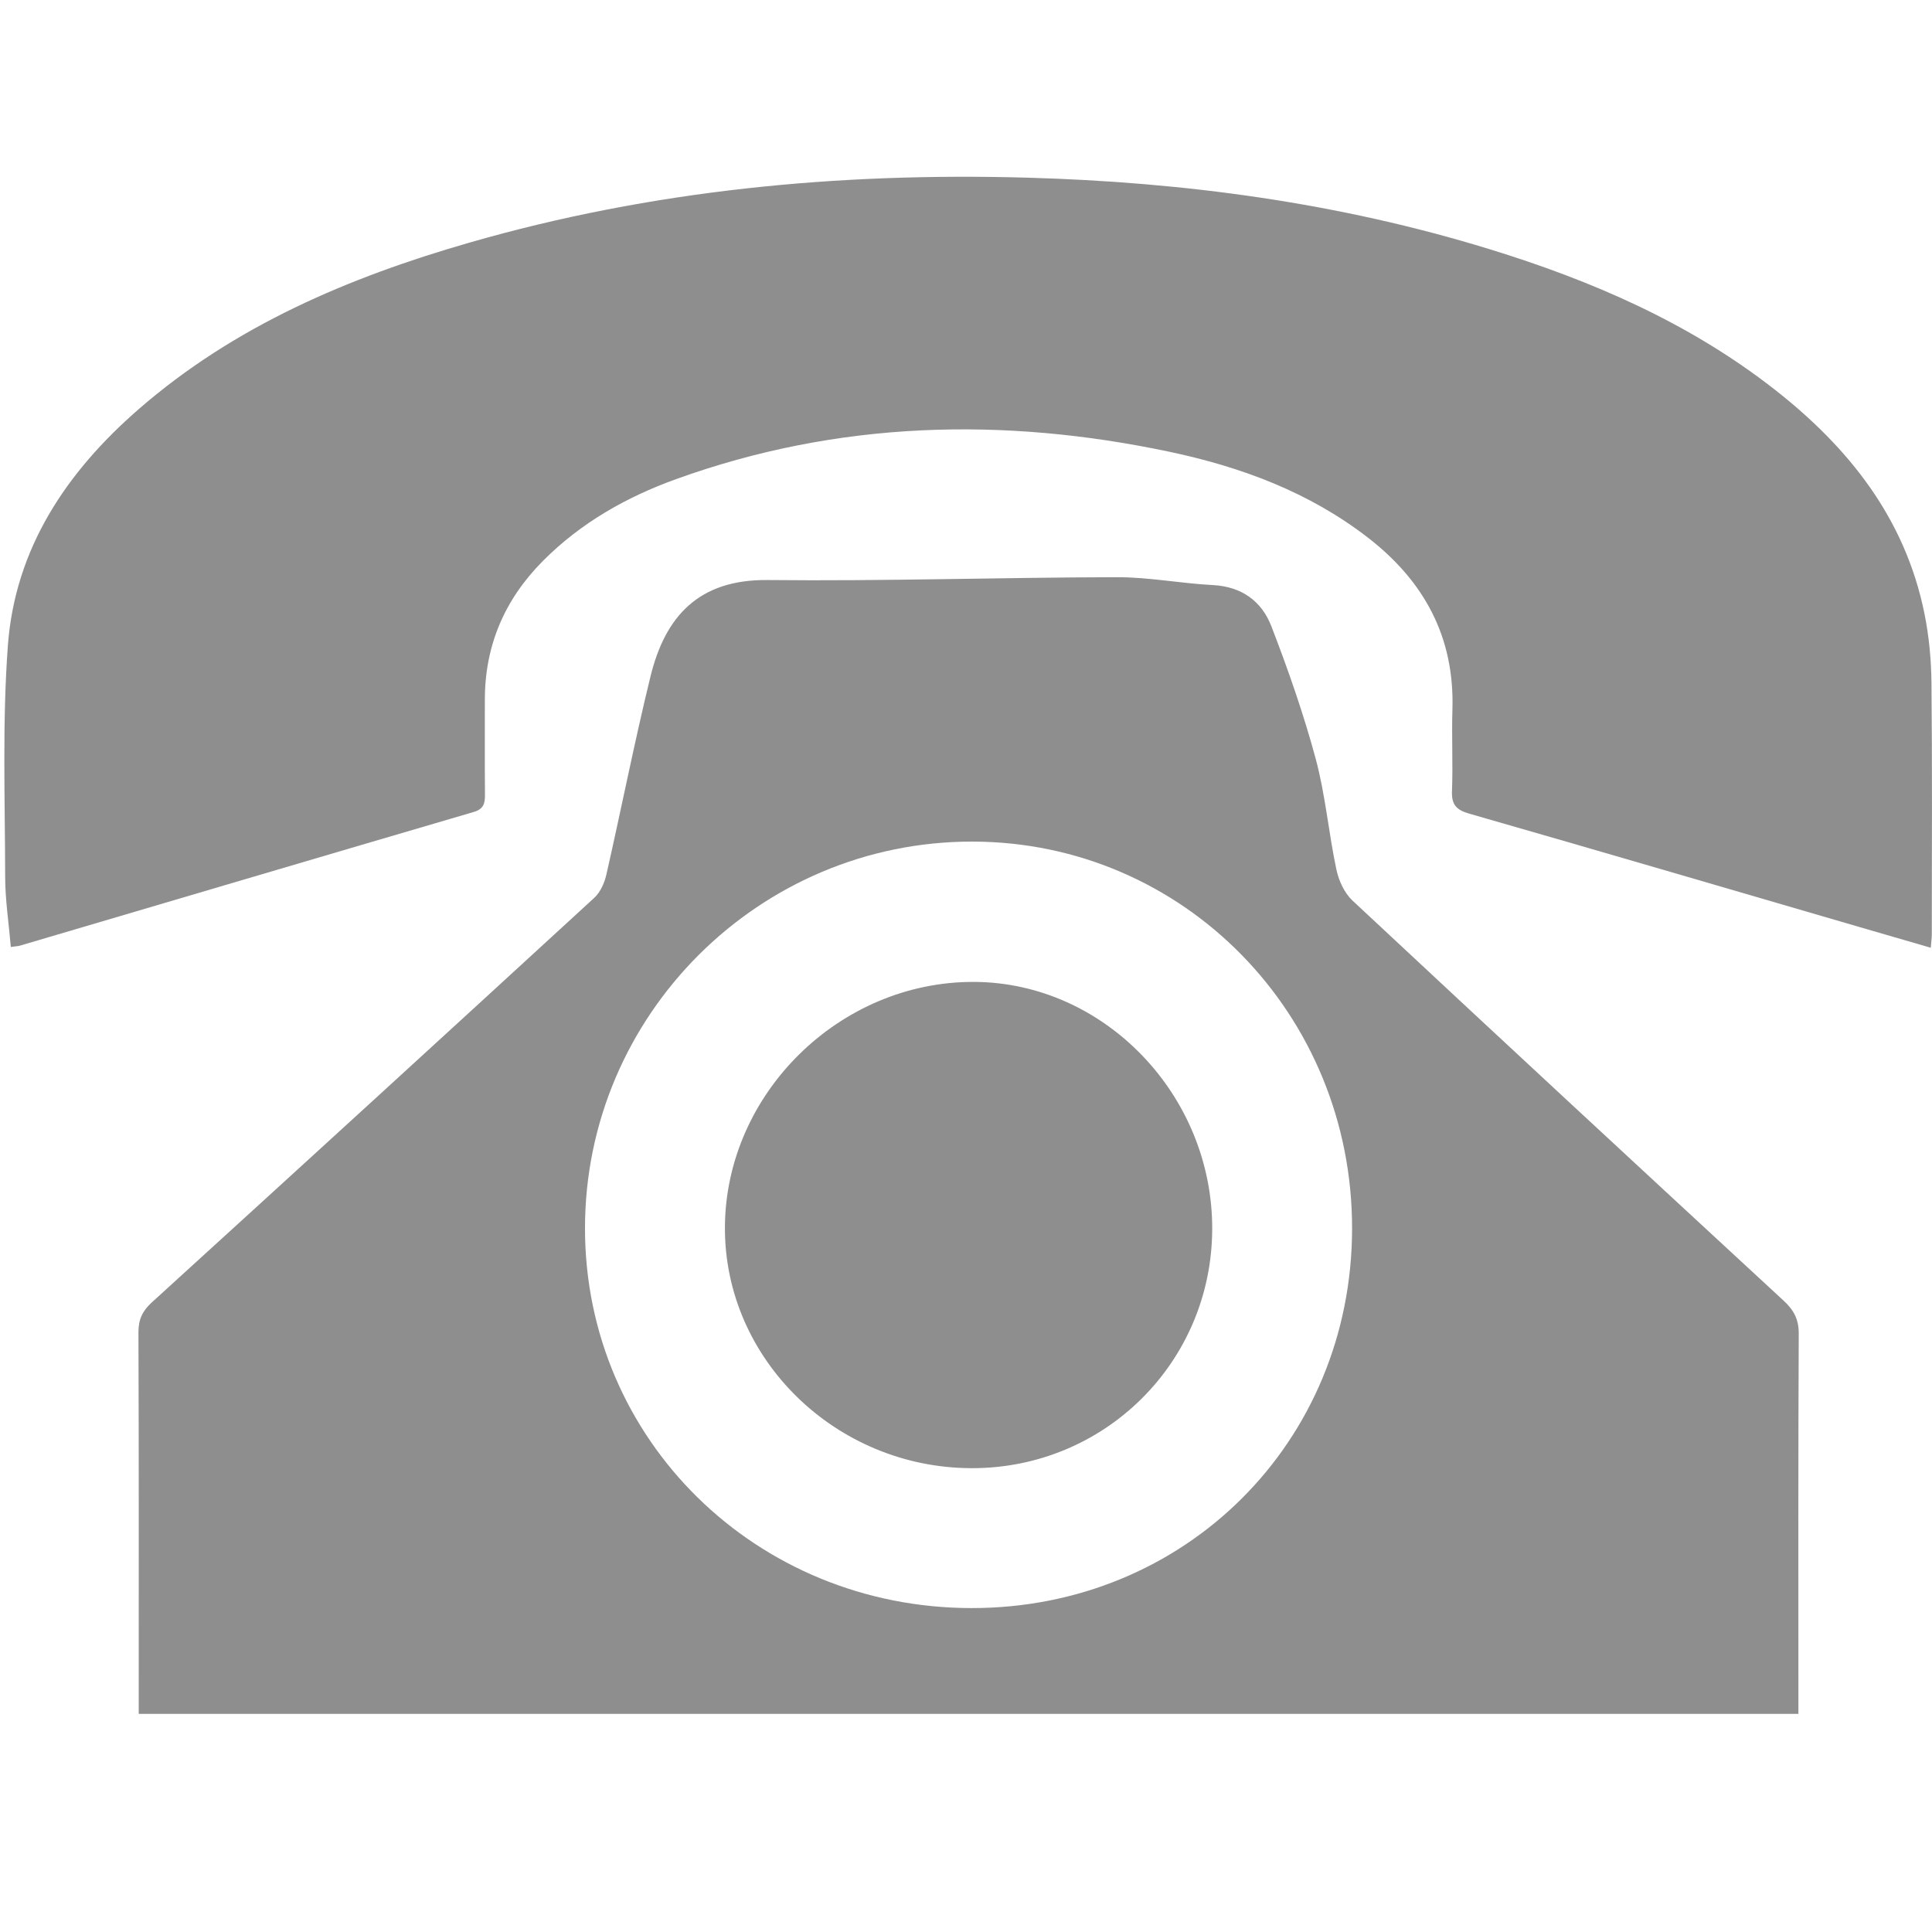
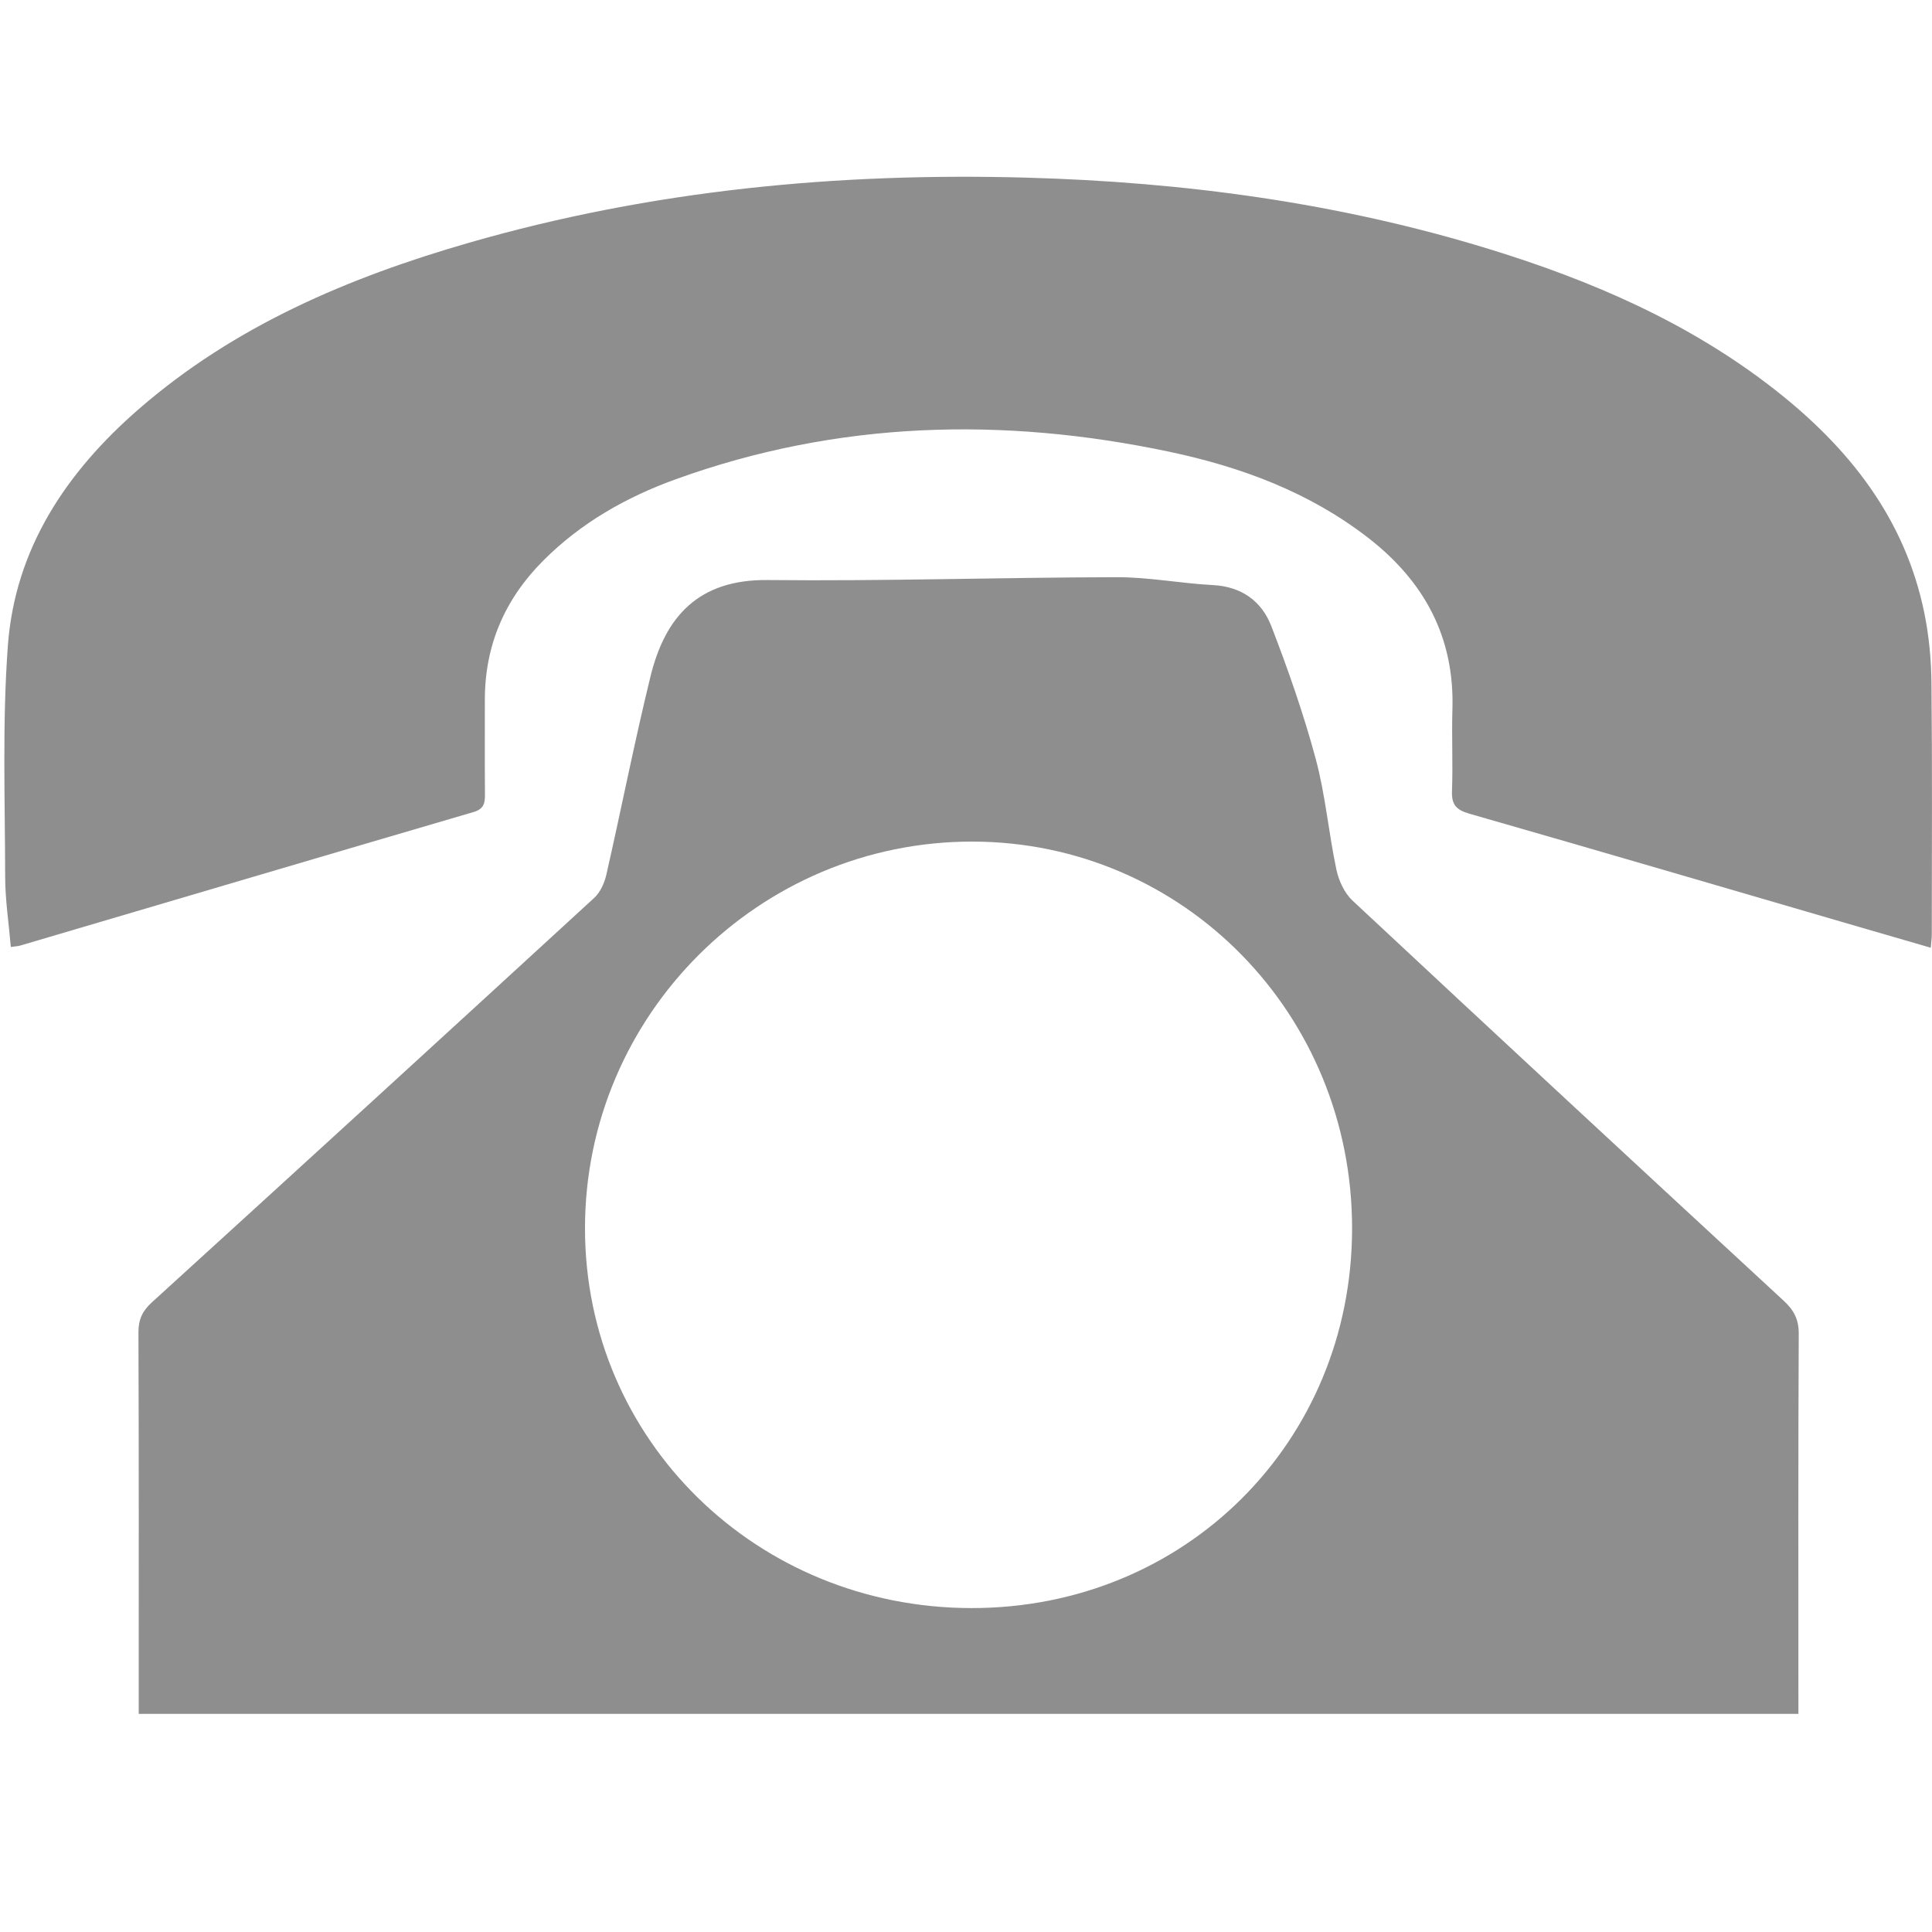
<svg xmlns="http://www.w3.org/2000/svg" version="1.1" id="Layer_1" x="0px" y="0px" width="300px" height="300px" viewBox="0 0 300 300" enable-background="new 0 0 300 300" xml:space="preserve">
  <g>
    <path fill="#8E8E8E" d="M21.541,266.126c0-1.073,0-2.006,0-2.938c0-18.768,0.028-37.535-0.042-56.304   c-0.007-2.001,0.618-3.321,2.094-4.666c22.941-20.884,45.837-41.817,68.684-62.803c0.94-0.864,1.583-2.303,1.875-3.584   c2.33-10.242,4.354-20.554,6.846-30.755c2.289-9.375,7.499-15.125,18.219-15.009c18.078,0.194,36.164-0.408,54.245-0.439   c4.956-0.009,9.903,0.967,14.867,1.222c4.474,0.23,7.588,2.513,9.082,6.382c2.608,6.749,5.008,13.614,6.89,20.594   c1.512,5.609,2.002,11.485,3.211,17.188c0.364,1.723,1.241,3.65,2.5,4.825c22.25,20.783,44.586,41.478,66.955,62.134   c1.596,1.473,2.352,2.908,2.342,5.146c-0.093,18.575-0.054,37.151-0.054,55.728c0,1.035,0,2.069,0,3.282   C193.286,266.126,107.556,266.126,21.541,266.126z M209.951,190.771c0.029-33.315-26.182-60.041-58.936-60.089   c-33.127-0.049-60.176,26.944-60.177,60.054c-0.002,32.807,26.578,58.929,59.998,58.966   C184.023,249.74,209.924,223.921,209.951,190.771z" />
    <path fill="#8E8E8E" d="M1.68,147.044c-0.315-3.717-0.873-7.306-0.878-10.896c-0.019-11.962-0.458-23.97,0.418-35.876   c1.114-15.104,9.088-26.971,20.297-36.723c14.903-12.964,32.634-20.474,51.34-25.865c28.291-8.152,57.246-10.917,86.602-10.098   c24.404,0.682,48.419,3.904,71.809,11.097c15.914,4.894,31.051,11.438,44.278,21.784c11.542,9.027,20.278,20.025,23.271,34.76   c0.719,3.537,1.063,7.203,1.1,10.815c0.131,13.021,0.057,26.042,0.051,39.063c-0.001,0.561-0.084,1.12-0.158,2.059   c-3.828-1.112-7.466-2.165-11.099-3.223c-20.187-5.883-40.362-11.802-60.573-17.6c-2.035-0.584-2.756-1.416-2.675-3.525   c0.161-4.206-0.063-8.427,0.067-12.635c0.355-11.25-4.398-19.955-13.121-26.7c-9.129-7.06-19.676-10.975-30.809-13.328   c-25.898-5.473-51.524-4.805-76.621,4.246c-7.708,2.78-14.769,6.776-20.631,12.657c-5.965,5.982-9.07,13.148-9.061,21.628   c0.005,4.882-0.025,9.765,0.017,14.648c0.011,1.357-0.149,2.285-1.752,2.753c-23.479,6.876-46.938,13.82-70.404,20.74   C2.798,146.93,2.42,146.938,1.68,147.044z" />
-     <path fill="#8E8E8E" d="M150.836,227.977c-21.064-0.063-38.346-16.94-38.27-37.379c0.077-20.771,17.823-38.24,38.734-38.127   c20.22,0.112,37.028,17.61,36.931,38.445C188.135,211.553,171.501,228.038,150.836,227.977z" />
  </g>
</svg>